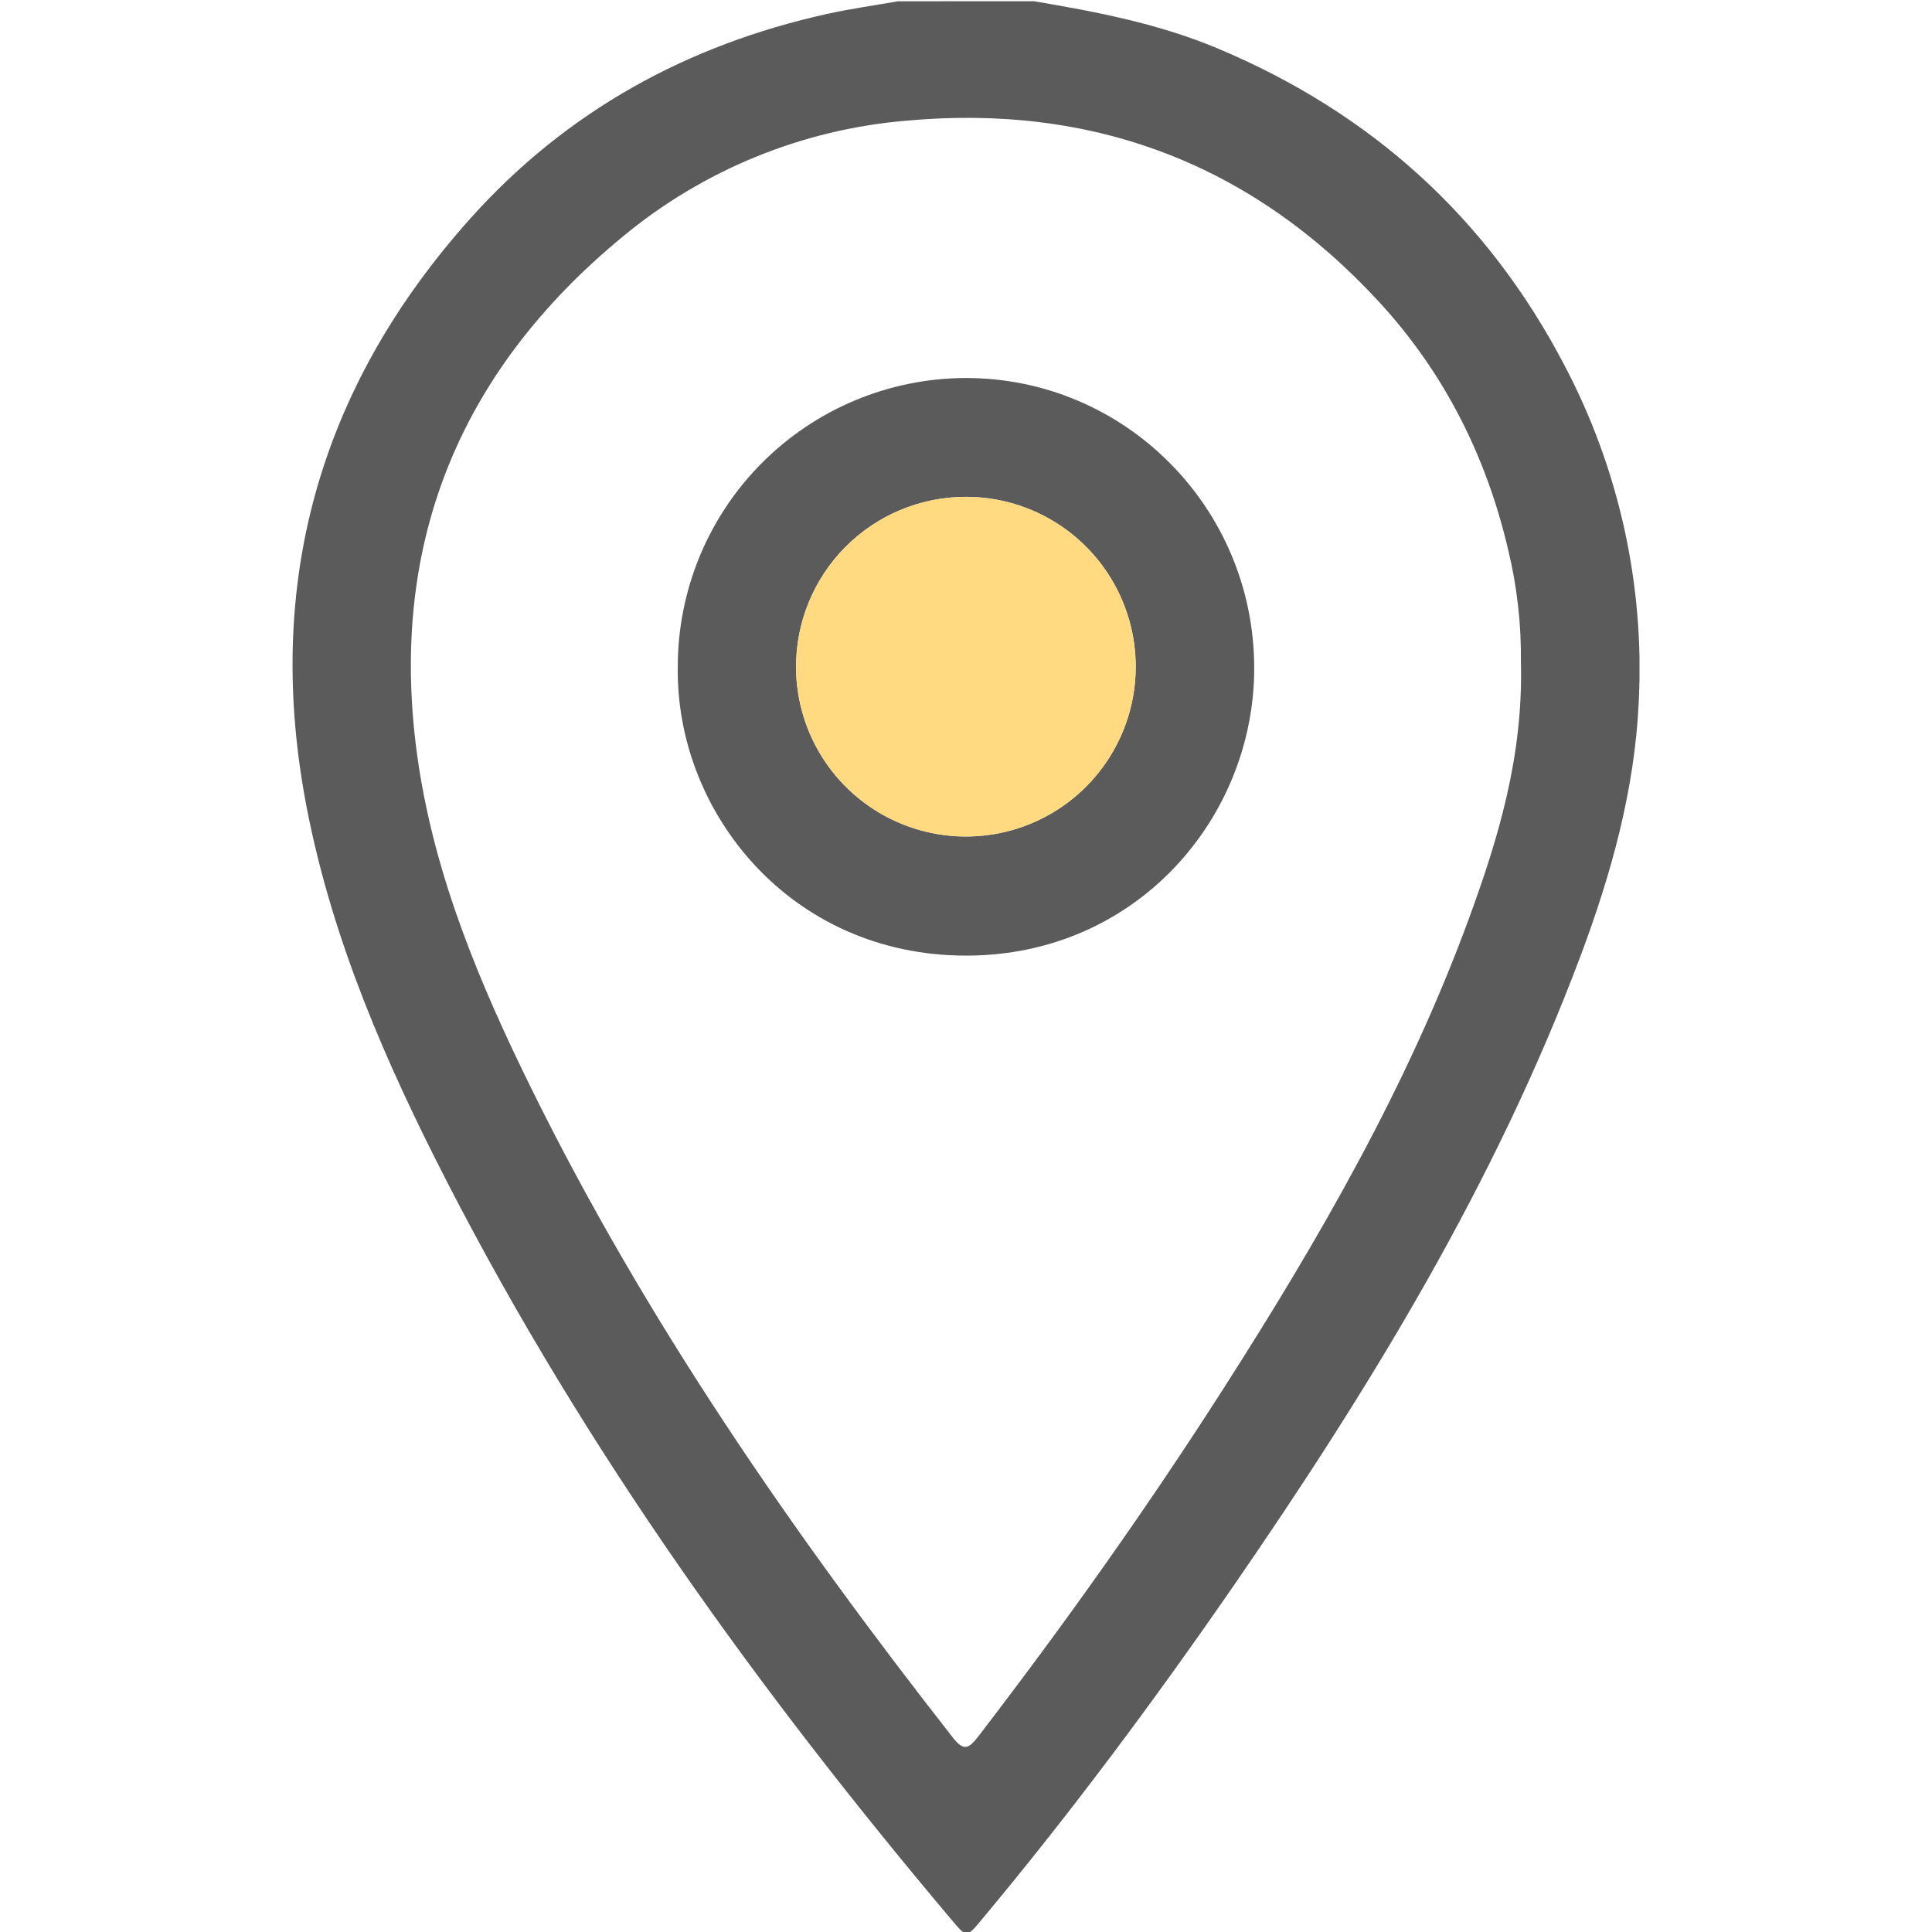
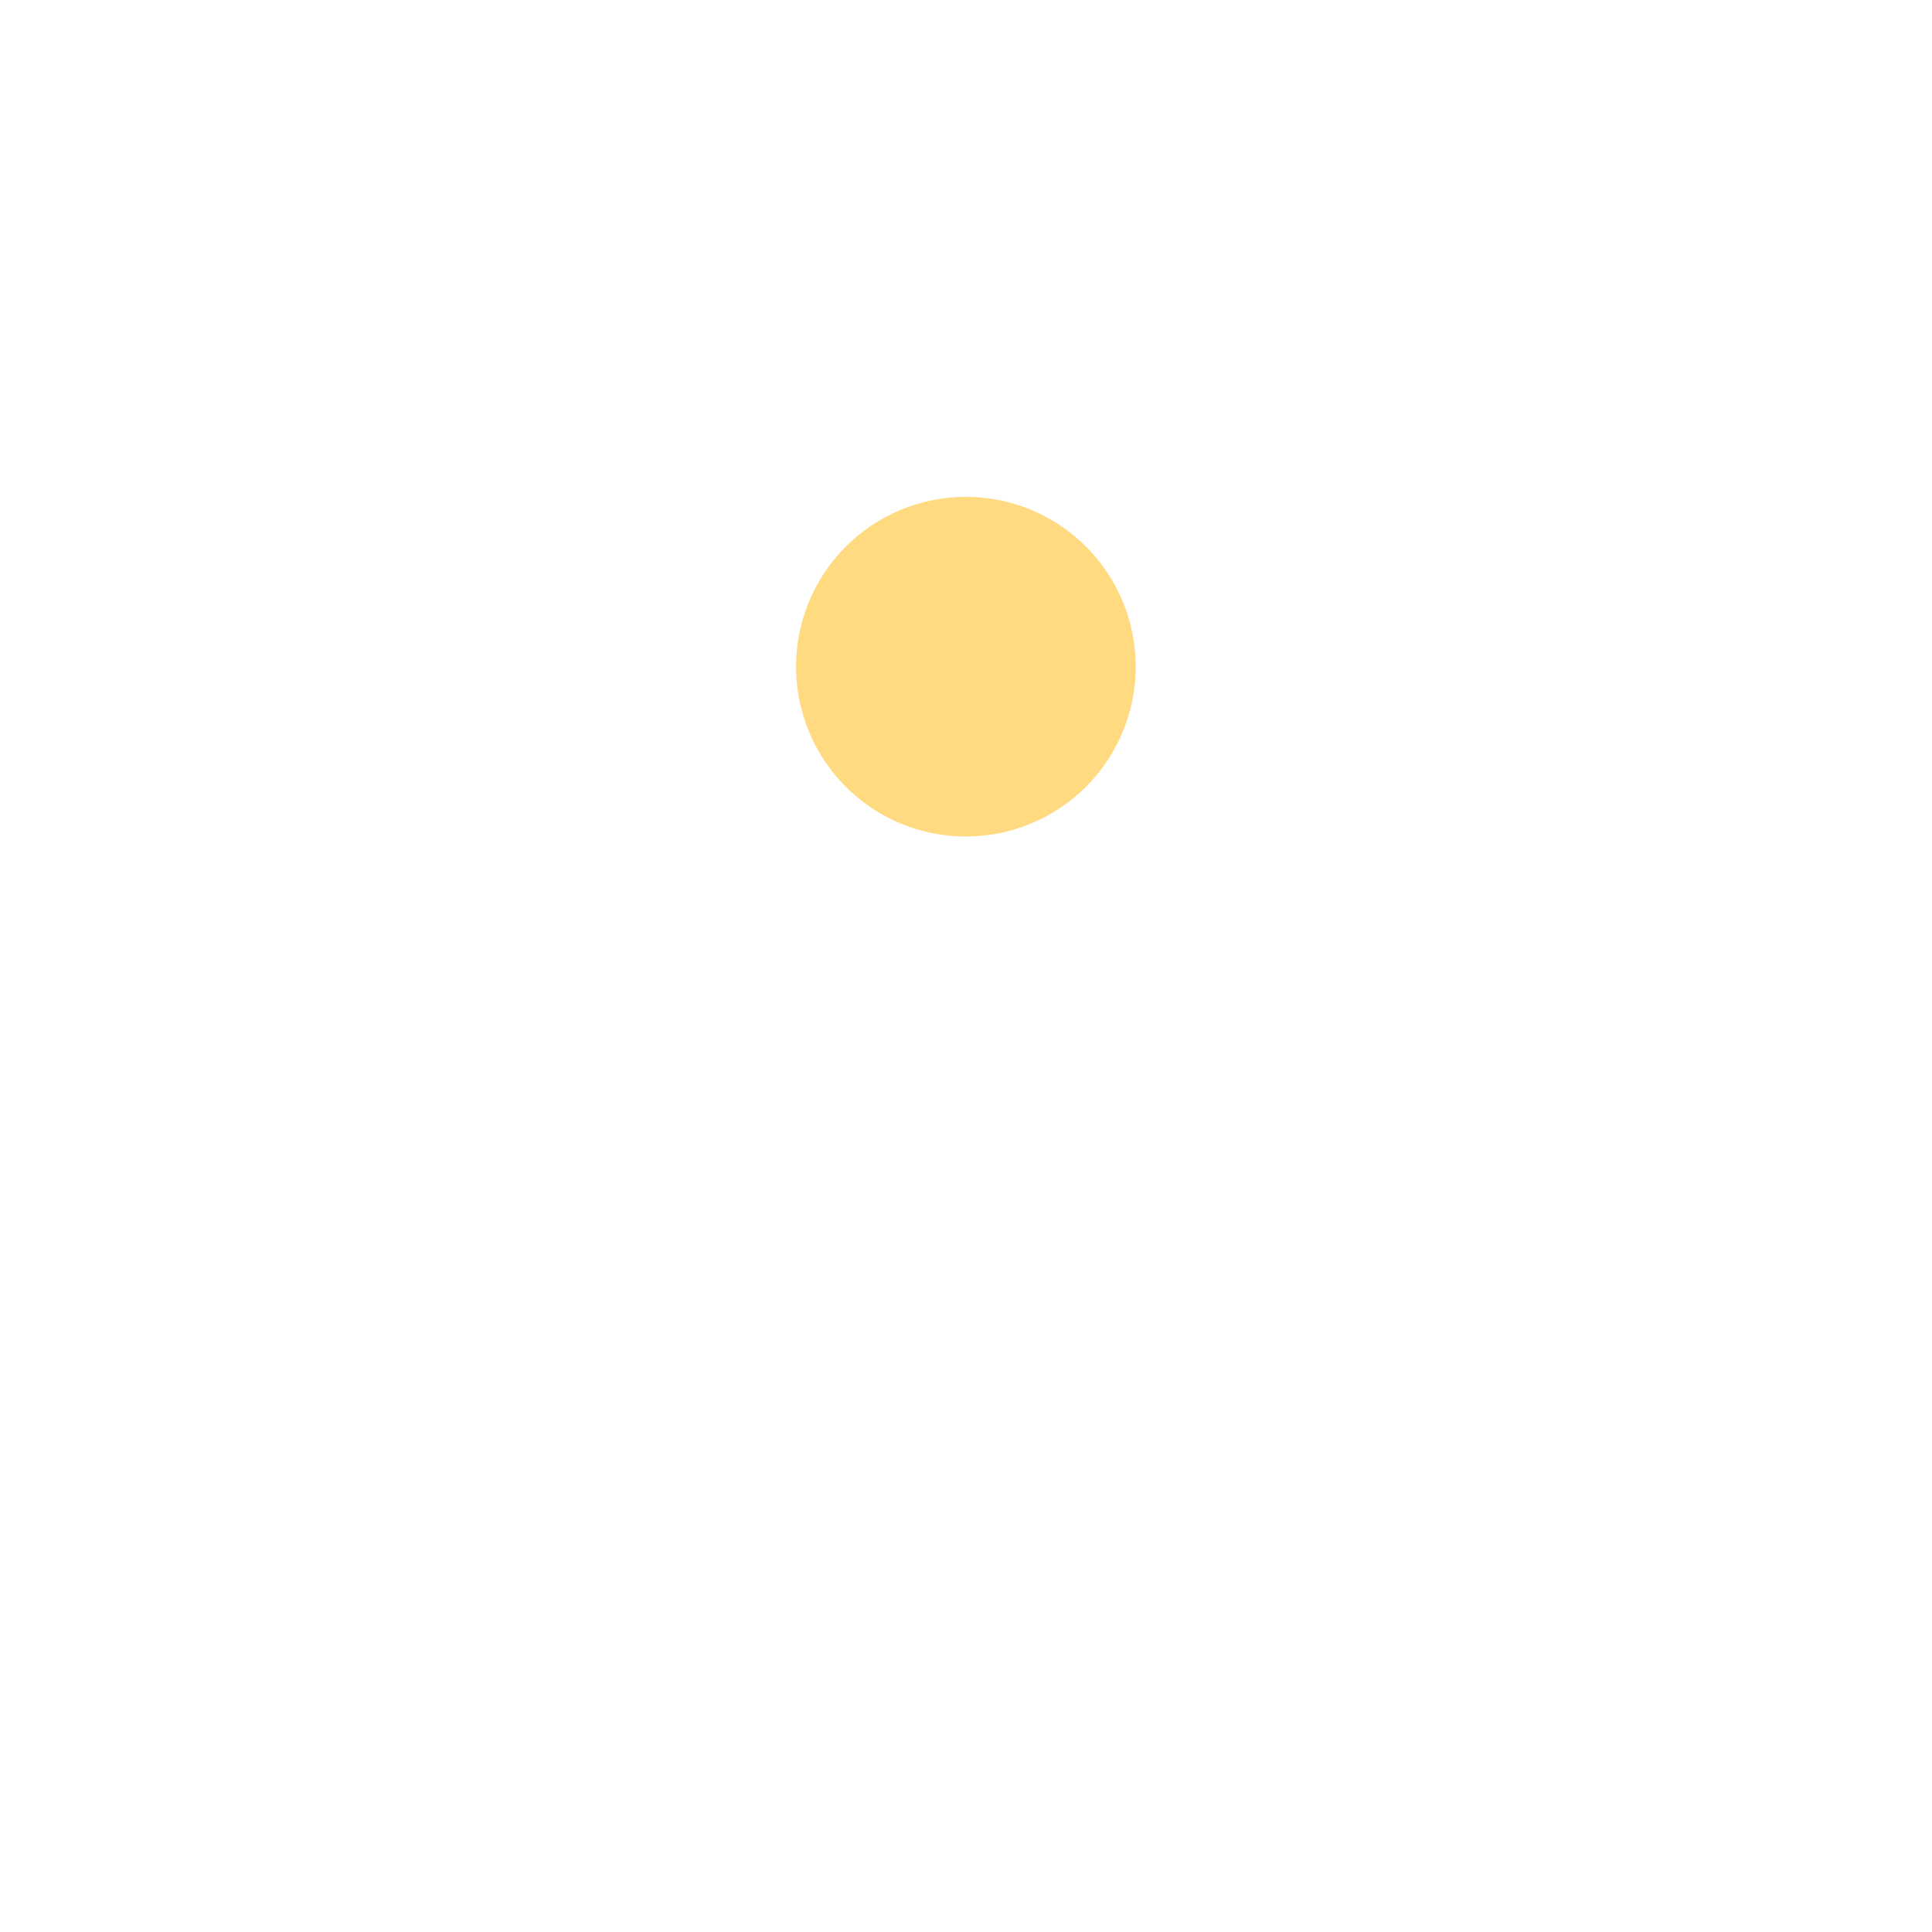
<svg xmlns="http://www.w3.org/2000/svg" width="512" height="512" viewBox="0 0 512 512" fill="none">
  <g clip-path="url(#clip0_1031_1634)">
    <g clip-path="url(#clip1_1031_1634)">
-       <path d="M274.007 0.328C290.6 3.115 307.094 6.284 322.735 12.851C363.321 29.896 394.122 57.658 414.546 96.71C429.027 124.14 435.846 154.966 434.288 185.944C433.225 209.305 426.999 231.623 418.837 253.39C396.298 313.468 363.131 367.74 326.906 420.267C305.85 450.737 283.793 480.425 260.05 508.849C256.22 513.431 256.18 513.521 252.39 509.02C201.186 448.321 154.985 384.193 118.569 313.397C102.367 281.895 88.219 249.51 81.381 214.529C69.791 155.254 84.389 102.877 124.635 57.919C150.112 29.454 182.116 11.868 219.334 3.657C225.49 2.303 231.756 1.431 237.982 0.338L274.007 0.328ZM403.056 175.376C403.17 165.364 402.032 155.378 399.667 145.648C393.862 120.813 382.682 98.665 365.367 79.896C331.518 43.22 289.407 27.429 239.978 32.001C212.501 34.35 186.396 45.029 165.151 62.611C121.036 98.886 102.427 145.598 110.859 202.247C115.391 232.686 127.252 260.94 140.757 288.352C171.177 350.094 210.149 406.361 252.47 460.422C255.338 464.092 256.651 463.55 259.258 460.172C282.118 430.414 303.845 399.834 324.078 368.231C349.455 328.597 372.957 287.911 389.25 243.515C397.07 222.139 403.707 200.442 403.056 175.376Z" fill="#5B5B5C" />
-       <path d="M179.619 176.917C179.553 156.651 187.531 137.187 201.803 122.799C216.075 108.411 235.473 100.274 255.739 100.176C298.04 100.056 332.29 134.466 332.38 176.927C332.471 216.42 301.419 253.297 255.95 253.247C209.367 253.207 179.118 215.137 179.619 176.917ZM210.962 176.917C211.009 185.816 213.694 194.502 218.677 201.876C223.66 209.249 230.717 214.981 238.956 218.344C247.196 221.708 256.247 222.554 264.967 220.775C273.687 218.996 281.684 214.672 287.947 208.349C294.209 202.026 298.457 193.988 300.153 185.251C301.848 176.515 300.916 167.472 297.473 159.265C294.03 151.058 288.232 144.057 280.811 139.145C273.39 134.233 264.679 131.631 255.779 131.668C249.865 131.693 244.014 132.884 238.56 135.171C233.107 137.459 228.157 140.798 223.995 145C219.833 149.201 216.54 154.181 214.303 159.656C212.067 165.131 210.931 170.993 210.962 176.907V176.917Z" fill="#5B5B5C" />
      <path d="M210.962 176.917C211.009 185.816 213.694 194.502 218.677 201.876C223.66 209.249 230.717 214.981 238.956 218.344C247.196 221.708 256.247 222.554 264.967 220.775C273.687 218.996 281.684 214.672 287.947 208.349C294.209 202.026 298.457 193.988 300.153 185.251C301.848 176.515 300.916 167.472 297.473 159.265C294.03 151.058 288.232 144.057 280.811 139.145C273.39 134.233 264.679 131.631 255.779 131.668C249.865 131.693 244.014 132.884 238.56 135.171C233.107 137.459 228.157 140.798 223.995 145C219.833 149.201 216.54 154.181 214.303 159.656C212.067 165.131 210.931 170.993 210.962 176.907V176.917Z" fill="#FFDA80" />
    </g>
  </g>
  <defs>
    <clipPath id="clip0_1031_1634">
      <rect width="512" height="512" fill="white" />
    </clipPath>
    <clipPath id="clip1_1031_1634">
      <rect width="356.957" height="512" fill="white" transform="translate(77.531 0.328)" />
    </clipPath>
  </defs>
</svg>